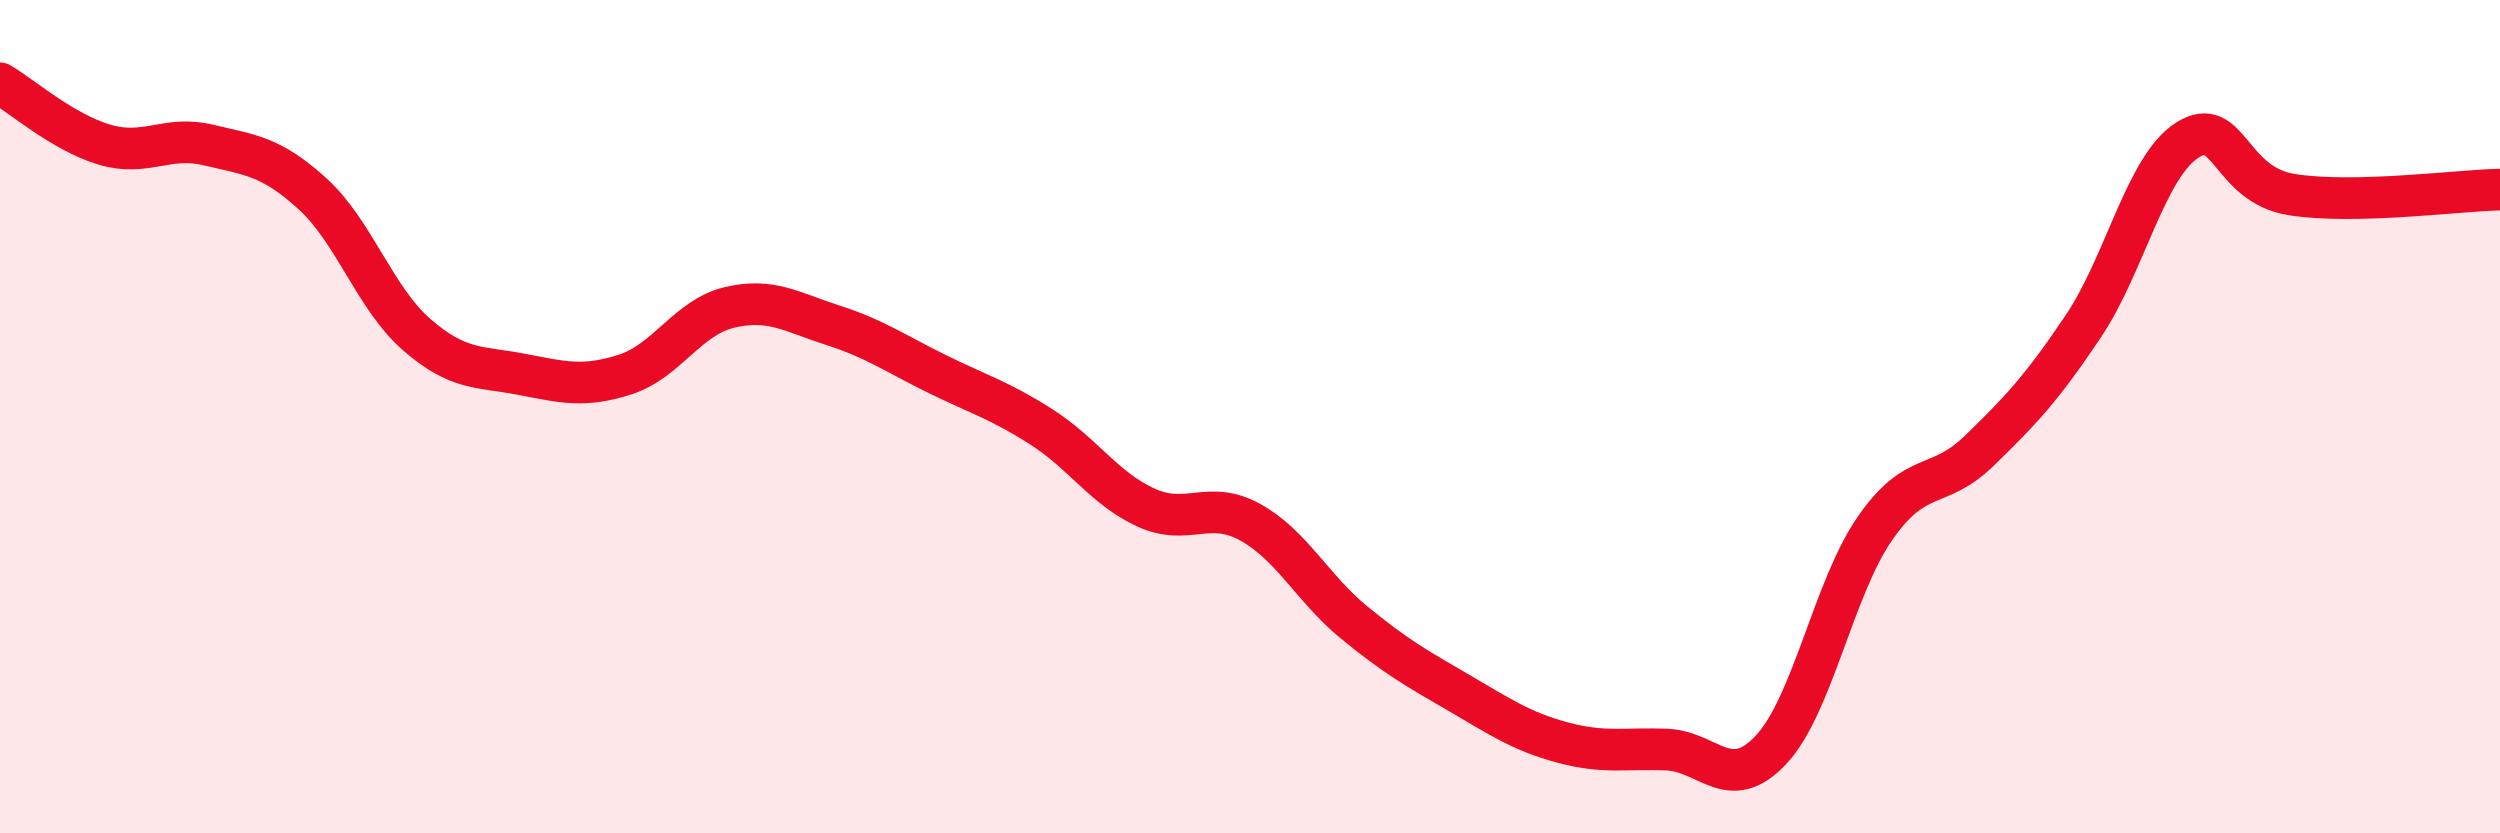
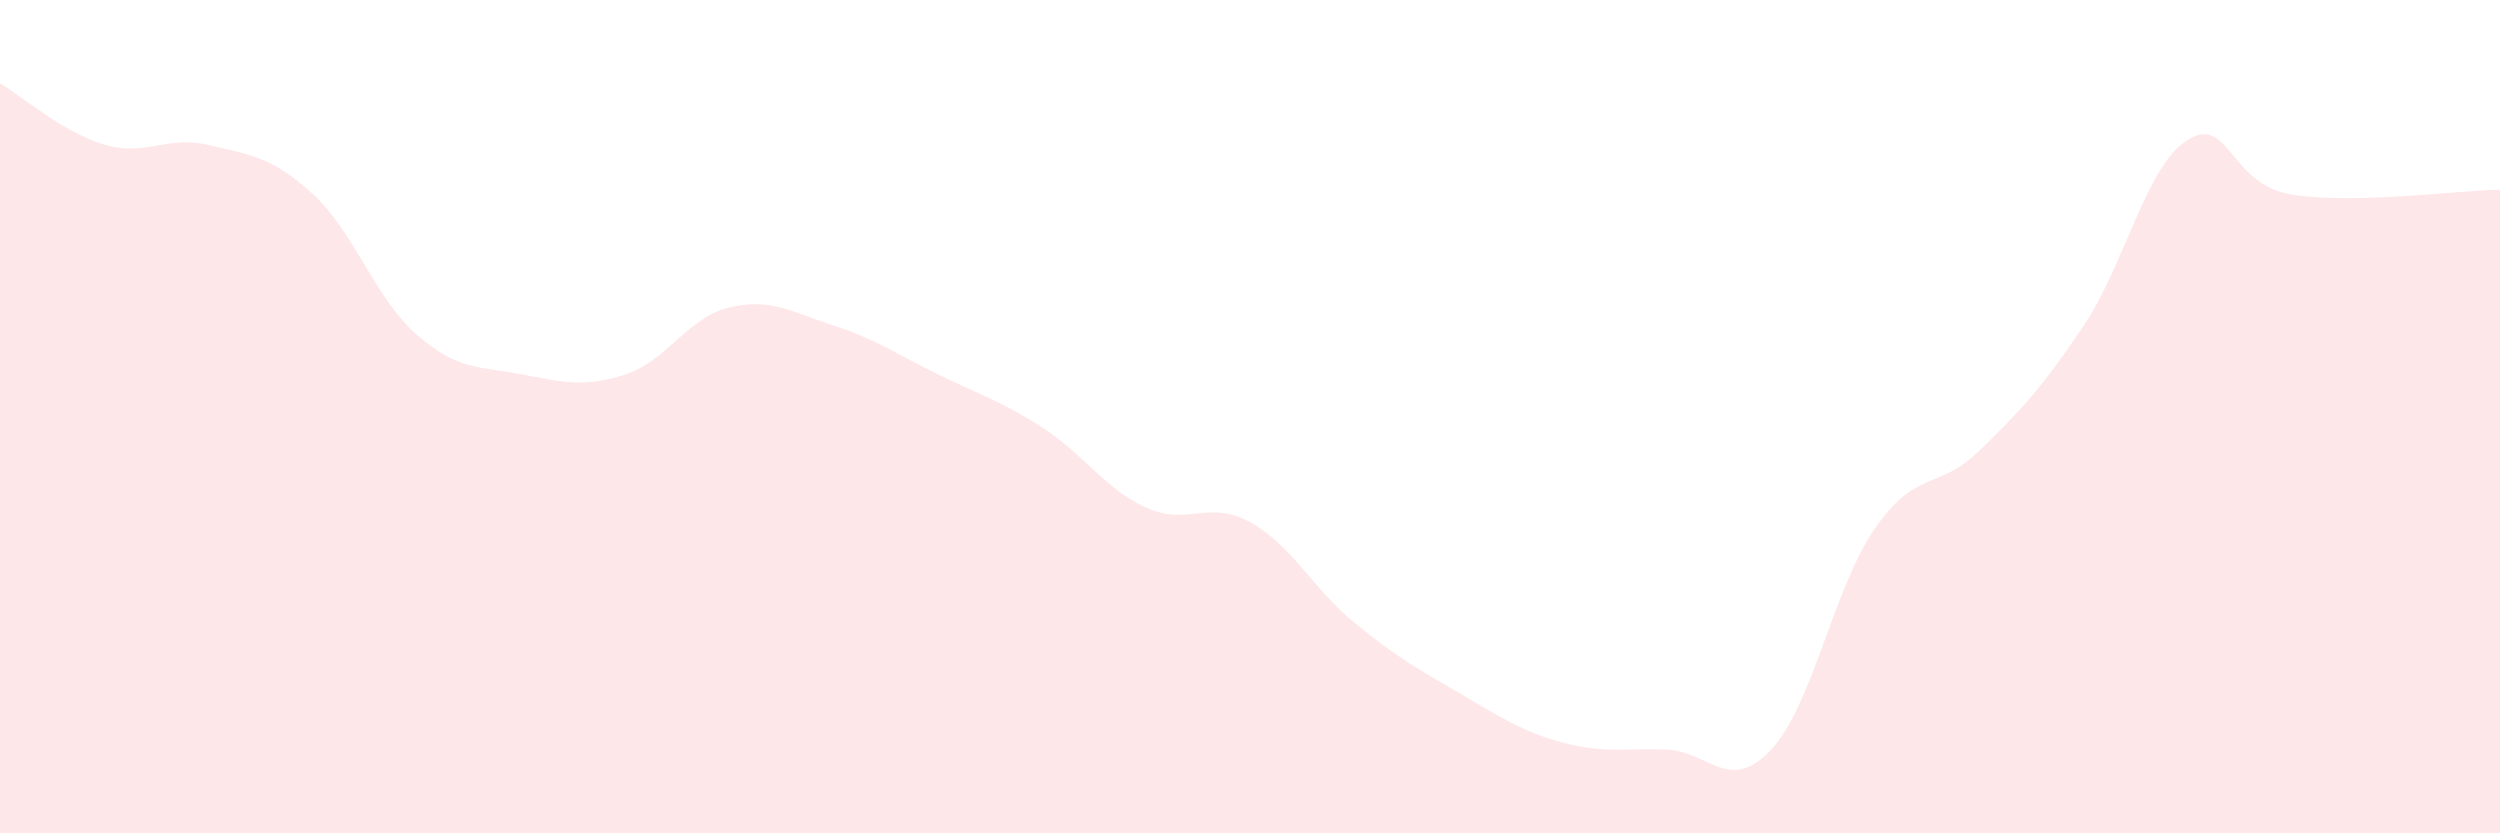
<svg xmlns="http://www.w3.org/2000/svg" width="60" height="20" viewBox="0 0 60 20">
  <path d="M 0,2 C 0.5,2.29 1.5,3.17 2.5,3.47 C 3.5,3.77 4,3.24 5,3.48 C 6,3.72 6.5,3.74 7.5,4.65 C 8.5,5.56 9,7.16 10,8.03 C 11,8.9 11.5,8.79 12.5,8.98 C 13.5,9.17 14,9.31 15,8.99 C 16,8.67 16.5,7.62 17.5,7.38 C 18.5,7.14 19,7.49 20,7.81 C 21,8.13 21.5,8.49 22.5,8.98 C 23.5,9.47 24,9.61 25,10.25 C 26,10.89 26.5,11.72 27.5,12.18 C 28.5,12.64 29,11.98 30,12.53 C 31,13.08 31.5,14.12 32.5,14.94 C 33.5,15.76 34,16.04 35,16.62 C 36,17.2 36.5,17.55 37.5,17.82 C 38.5,18.09 39,17.95 40,17.99 C 41,18.03 41.5,19.06 42.5,18 C 43.5,16.94 44,14.12 45,12.68 C 46,11.24 46.5,11.79 47.5,10.82 C 48.5,9.85 49,9.32 50,7.83 C 51,6.34 51.5,3.99 52.5,3.36 C 53.5,2.73 53.5,4.43 55,4.67 C 56.5,4.91 59,4.57 60,4.55L60 20L0 20Z" fill="#EB0A25" opacity="0.1" stroke-linecap="round" stroke-linejoin="round" />
-   <path d="M 0,2 C 0.5,2.29 1.5,3.17 2.5,3.47 C 3.5,3.77 4,3.24 5,3.48 C 6,3.72 6.5,3.74 7.5,4.65 C 8.5,5.56 9,7.16 10,8.03 C 11,8.9 11.5,8.79 12.5,8.98 C 13.5,9.17 14,9.31 15,8.99 C 16,8.67 16.5,7.62 17.5,7.38 C 18.5,7.14 19,7.49 20,7.81 C 21,8.13 21.5,8.49 22.5,8.98 C 23.5,9.47 24,9.61 25,10.25 C 26,10.89 26.5,11.72 27.5,12.18 C 28.5,12.64 29,11.98 30,12.53 C 31,13.08 31.5,14.12 32.5,14.94 C 33.5,15.76 34,16.04 35,16.62 C 36,17.2 36.5,17.55 37.5,17.82 C 38.5,18.09 39,17.95 40,17.99 C 41,18.03 41.5,19.06 42.5,18 C 43.5,16.94 44,14.12 45,12.68 C 46,11.24 46.5,11.79 47.5,10.82 C 48.5,9.85 49,9.32 50,7.83 C 51,6.34 51.5,3.99 52.5,3.36 C 53.5,2.73 53.5,4.43 55,4.67 C 56.5,4.91 59,4.57 60,4.55" stroke="#EB0A25" stroke-width="1" fill="none" stroke-linecap="round" stroke-linejoin="round" />
</svg>